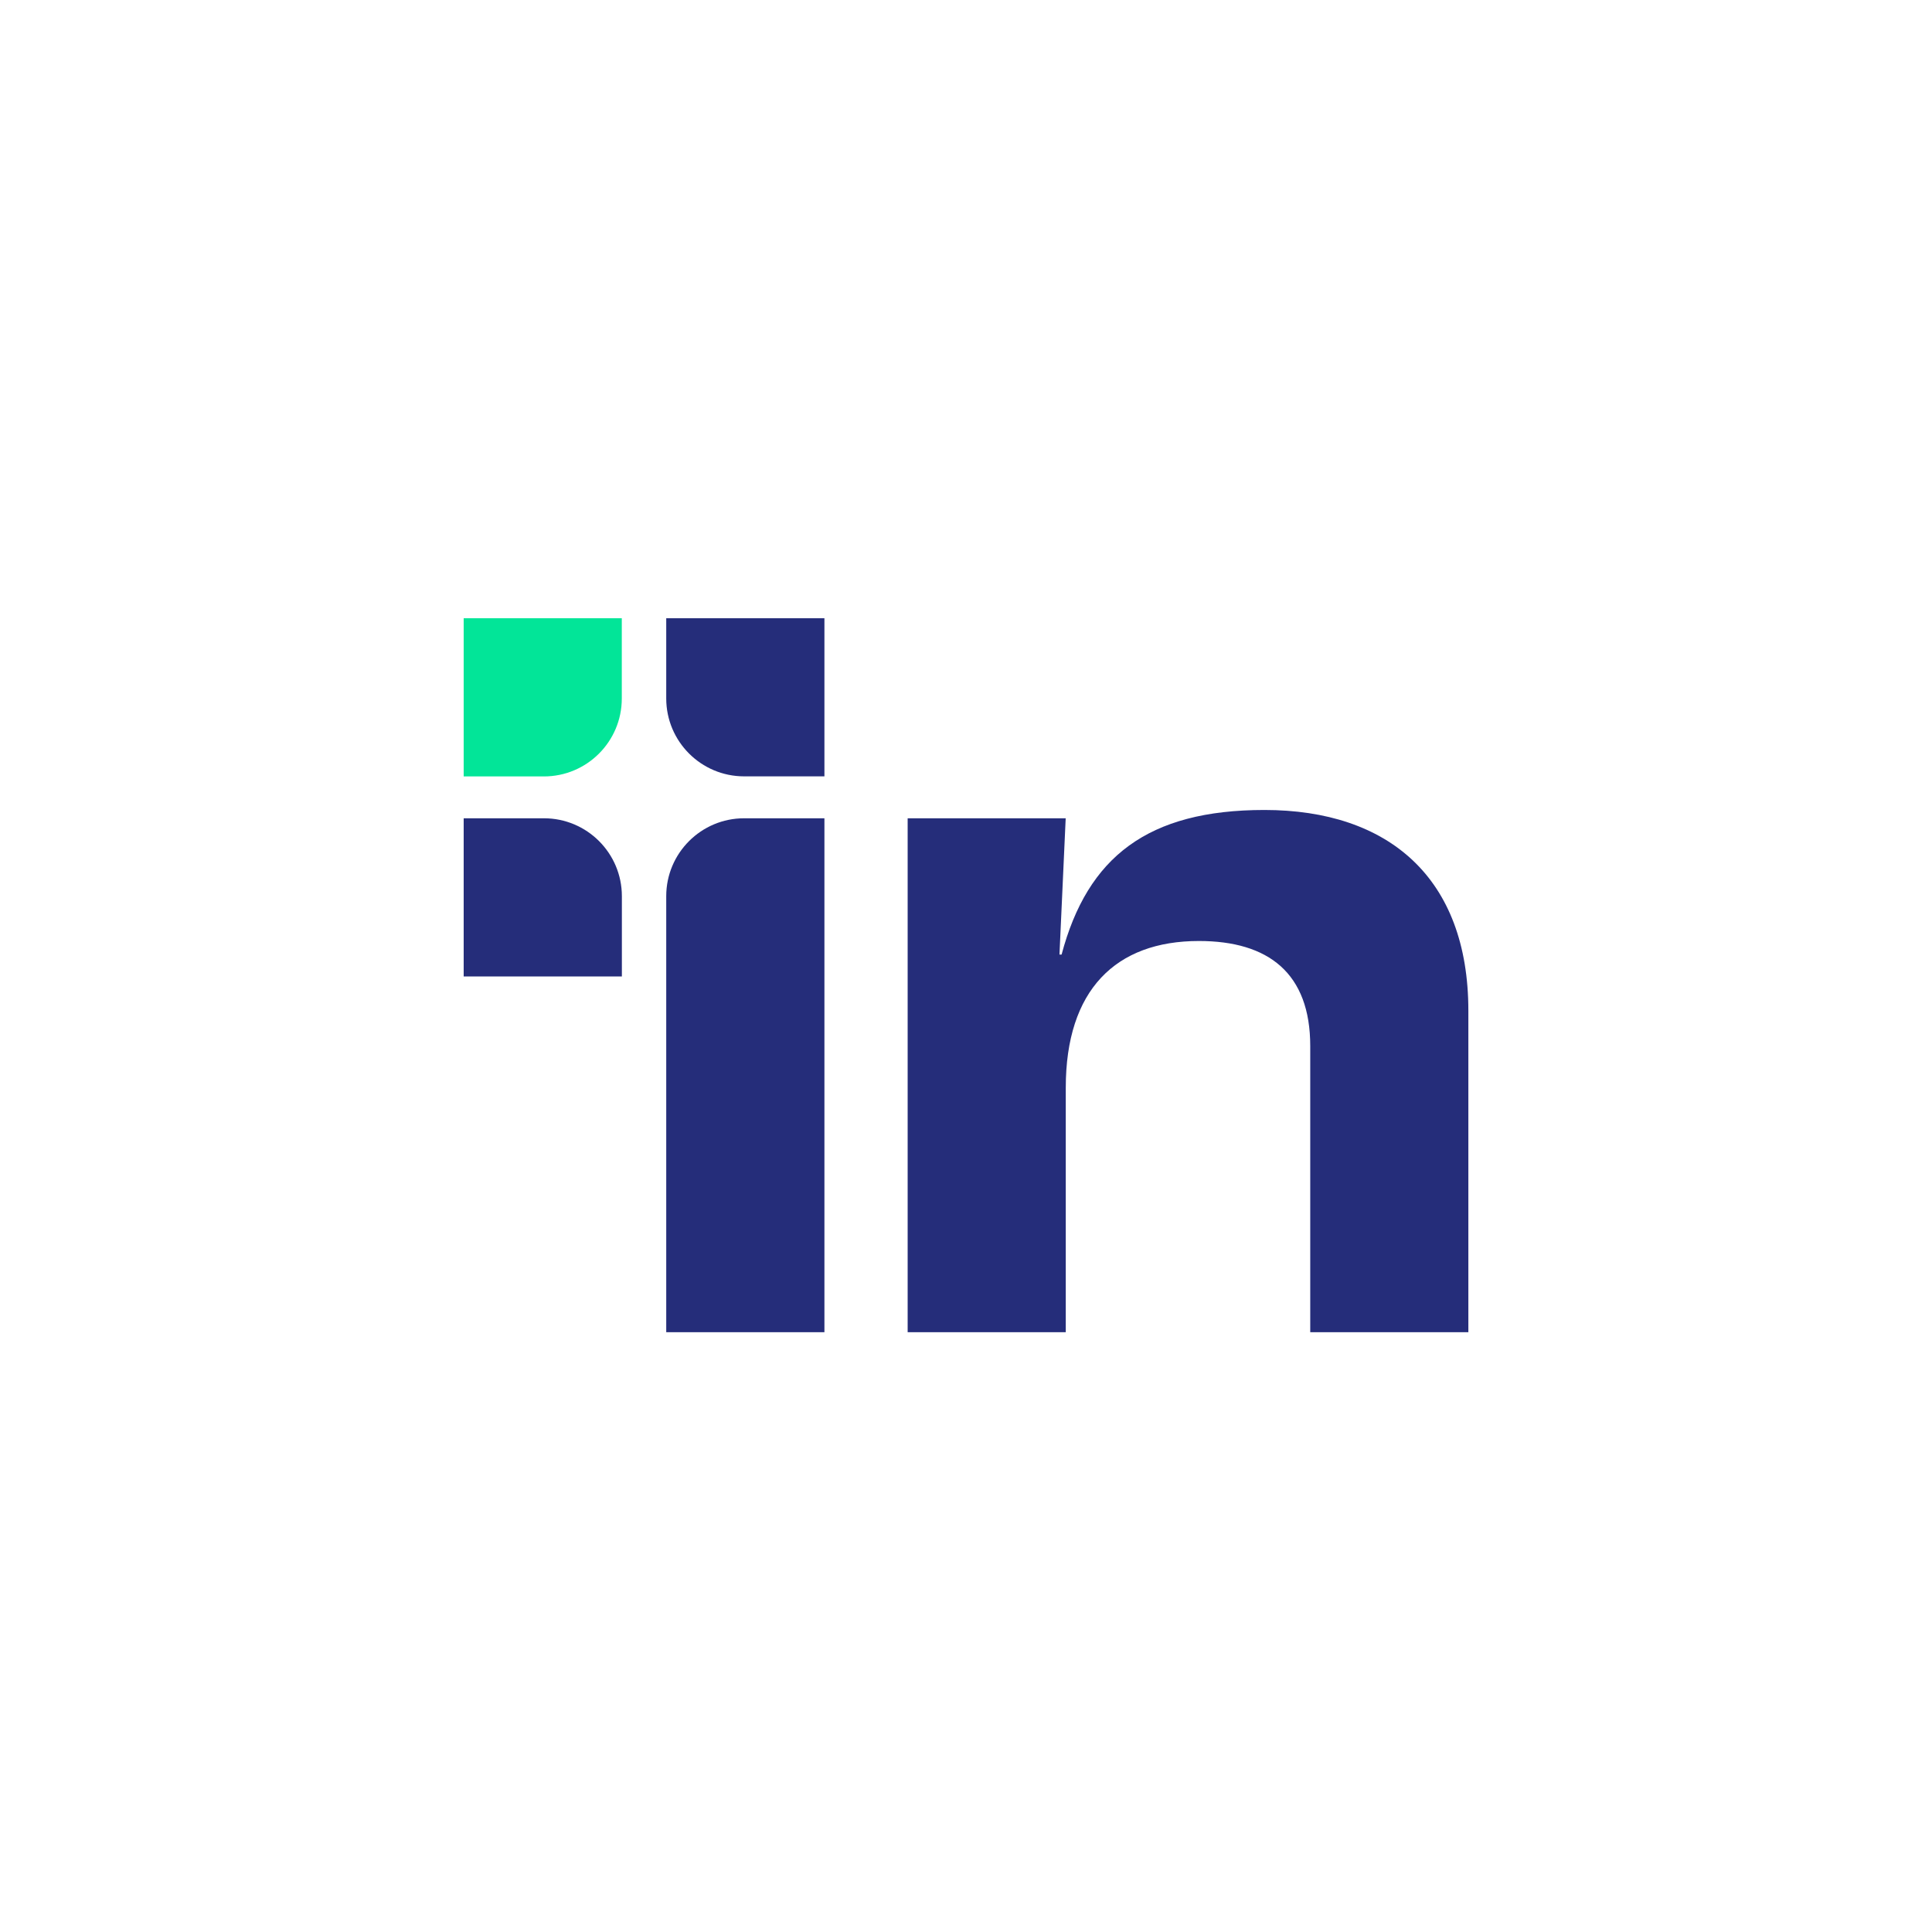
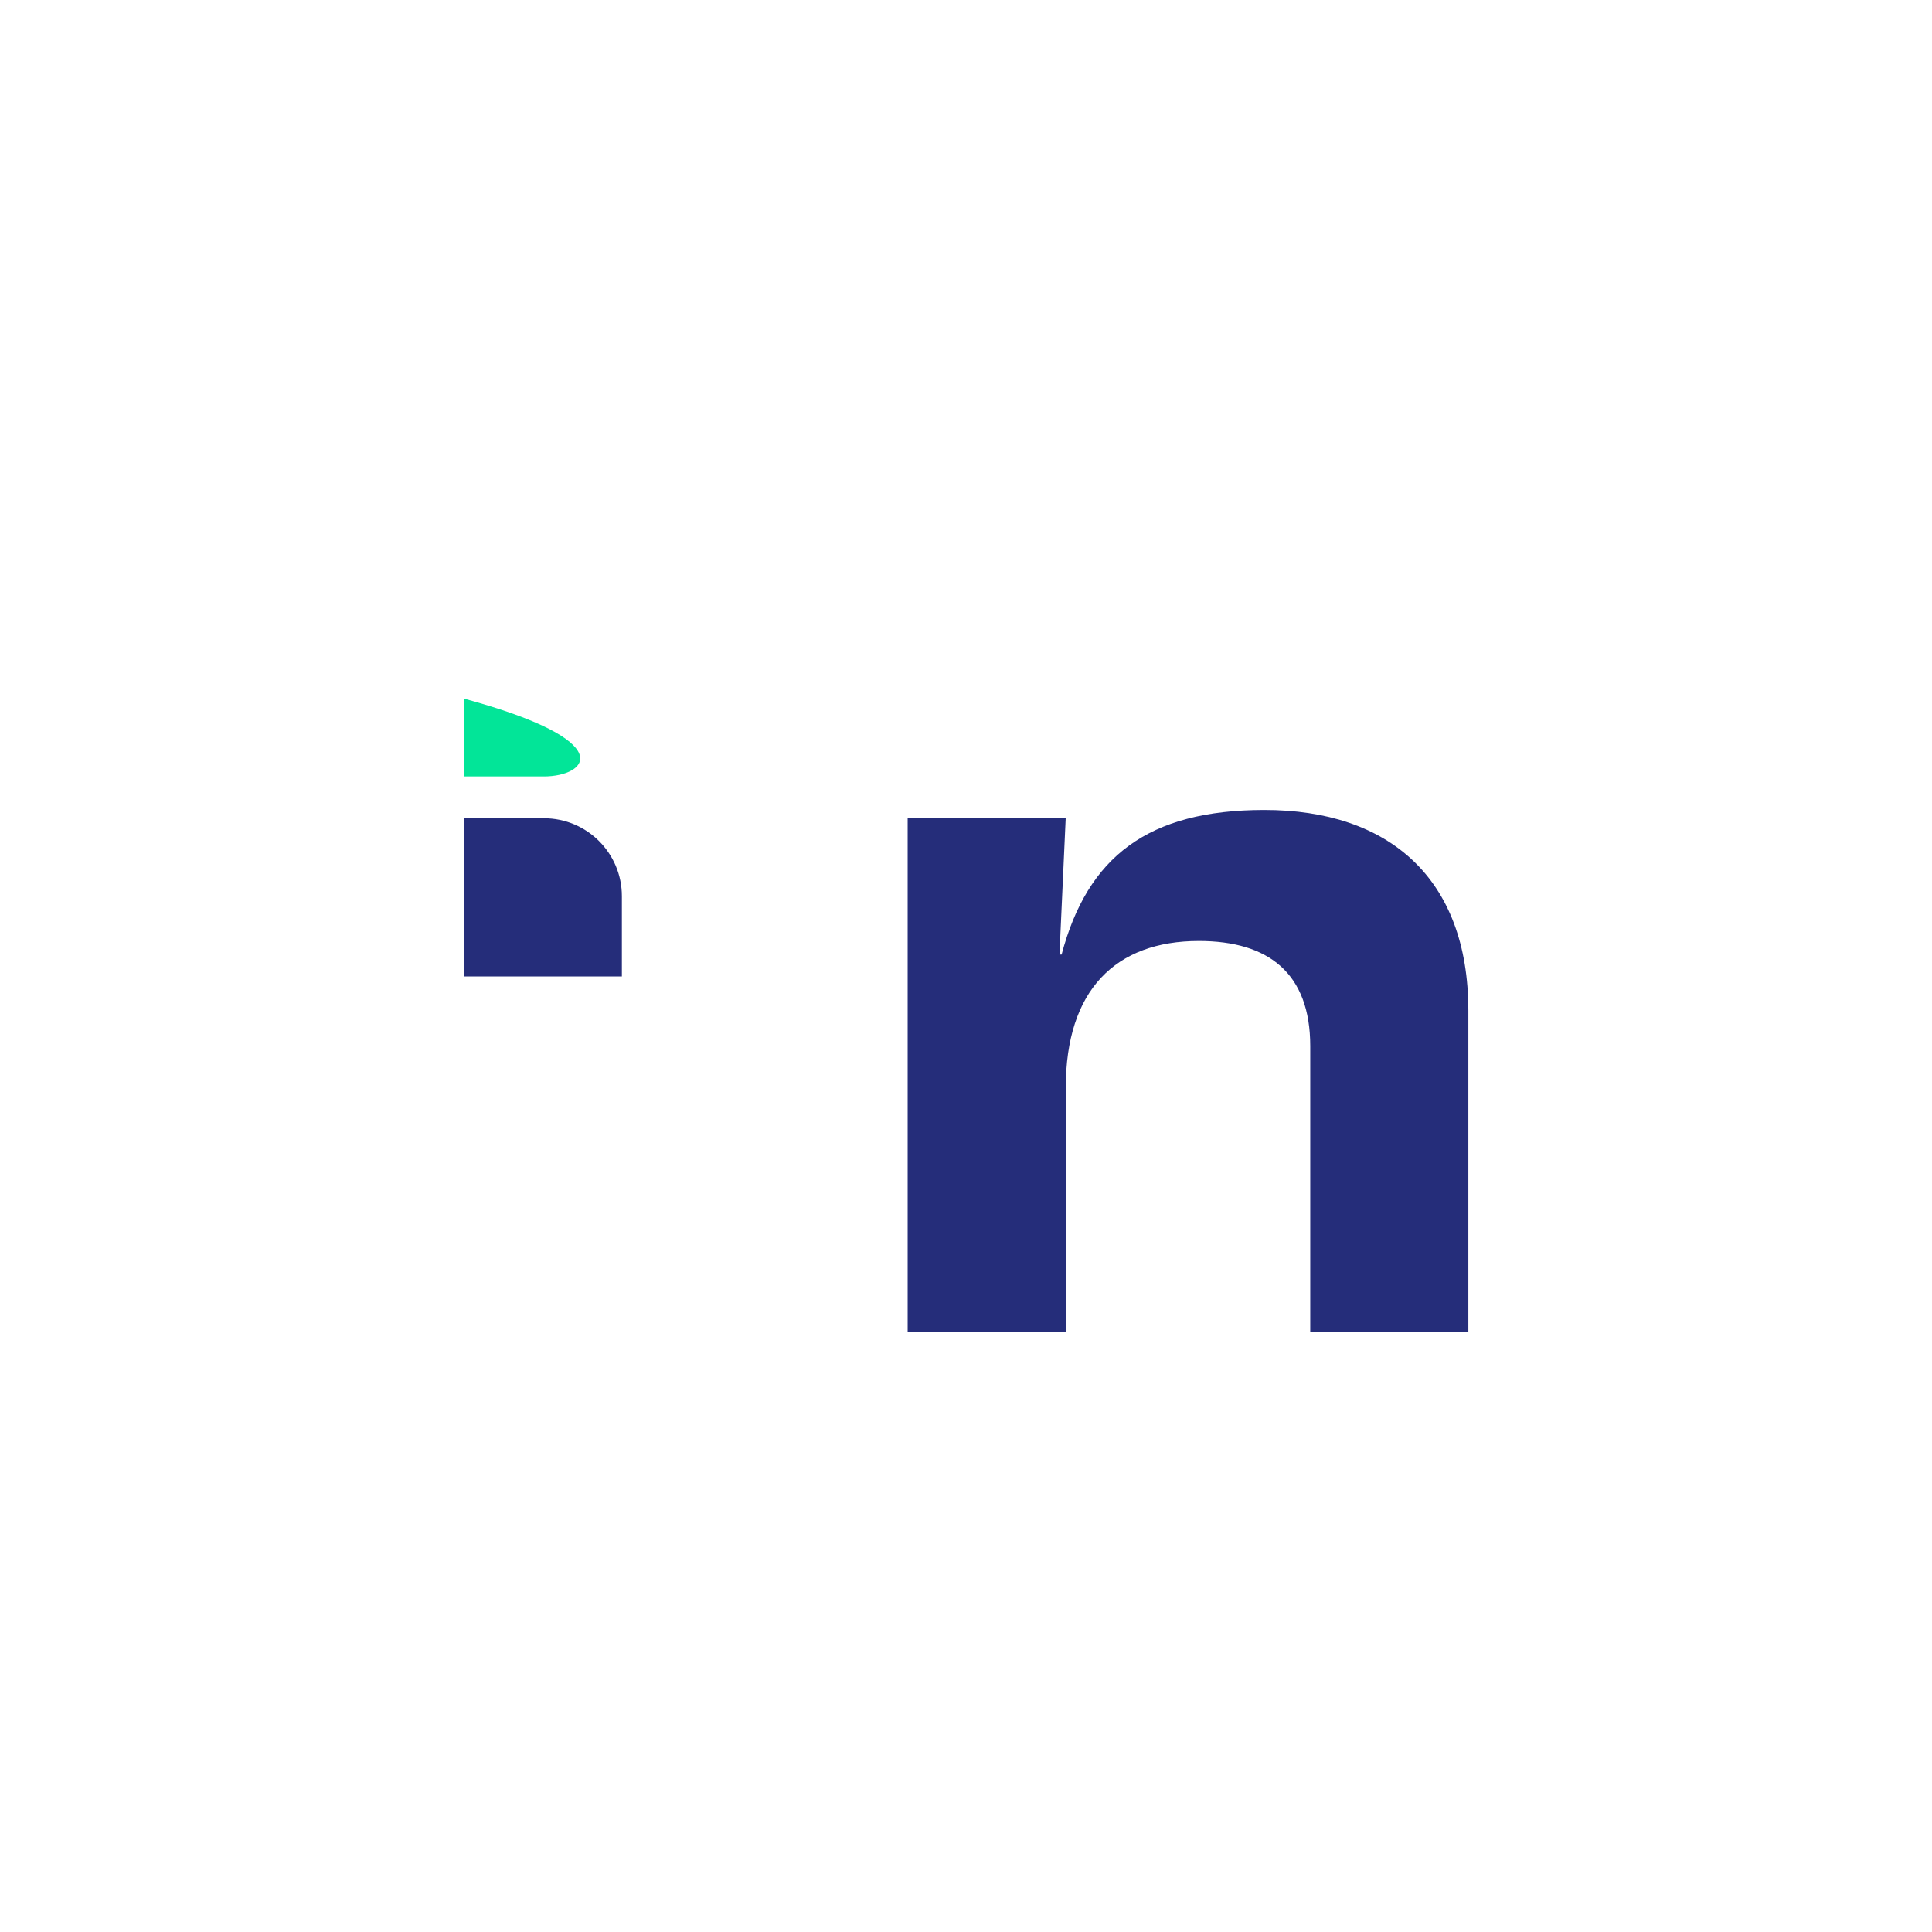
<svg xmlns="http://www.w3.org/2000/svg" width="50" height="50" viewBox="0 0 50 50" fill="none">
-   <path d="M19.258 21.177H21.336V34.477H17.242V23.192C17.242 22.08 18.145 21.177 19.258 21.177Z" fill="#252D7A" />
-   <path d="M17.244 16H21.336V20.092H19.258C18.145 20.092 17.242 19.189 17.242 18.076V16H17.244Z" fill="#252D7A" />
-   <path d="M12 16H16.092V18.078C16.092 19.191 15.189 20.094 14.076 20.094H12V16Z" fill="#02E598" />
+   <path d="M12 16V18.078C16.092 19.191 15.189 20.094 14.076 20.094H12V16Z" fill="#02E598" />
  <path d="M12 21.177H14.078C15.191 21.177 16.094 22.08 16.094 23.192V25.27H12V21.177Z" fill="#252D7A" />
  <path d="M23.488 21.177H27.58L27.419 24.704H27.474C28.146 22.174 29.709 20.962 32.723 20.962C35.928 20.962 38.001 22.712 38.001 26.157V34.477H33.909V27.073C33.909 25.188 32.832 24.353 31.027 24.353C28.874 24.353 27.582 25.62 27.582 28.15V34.477H23.49V21.177H23.488Z" fill="#252D7A" />
</svg>